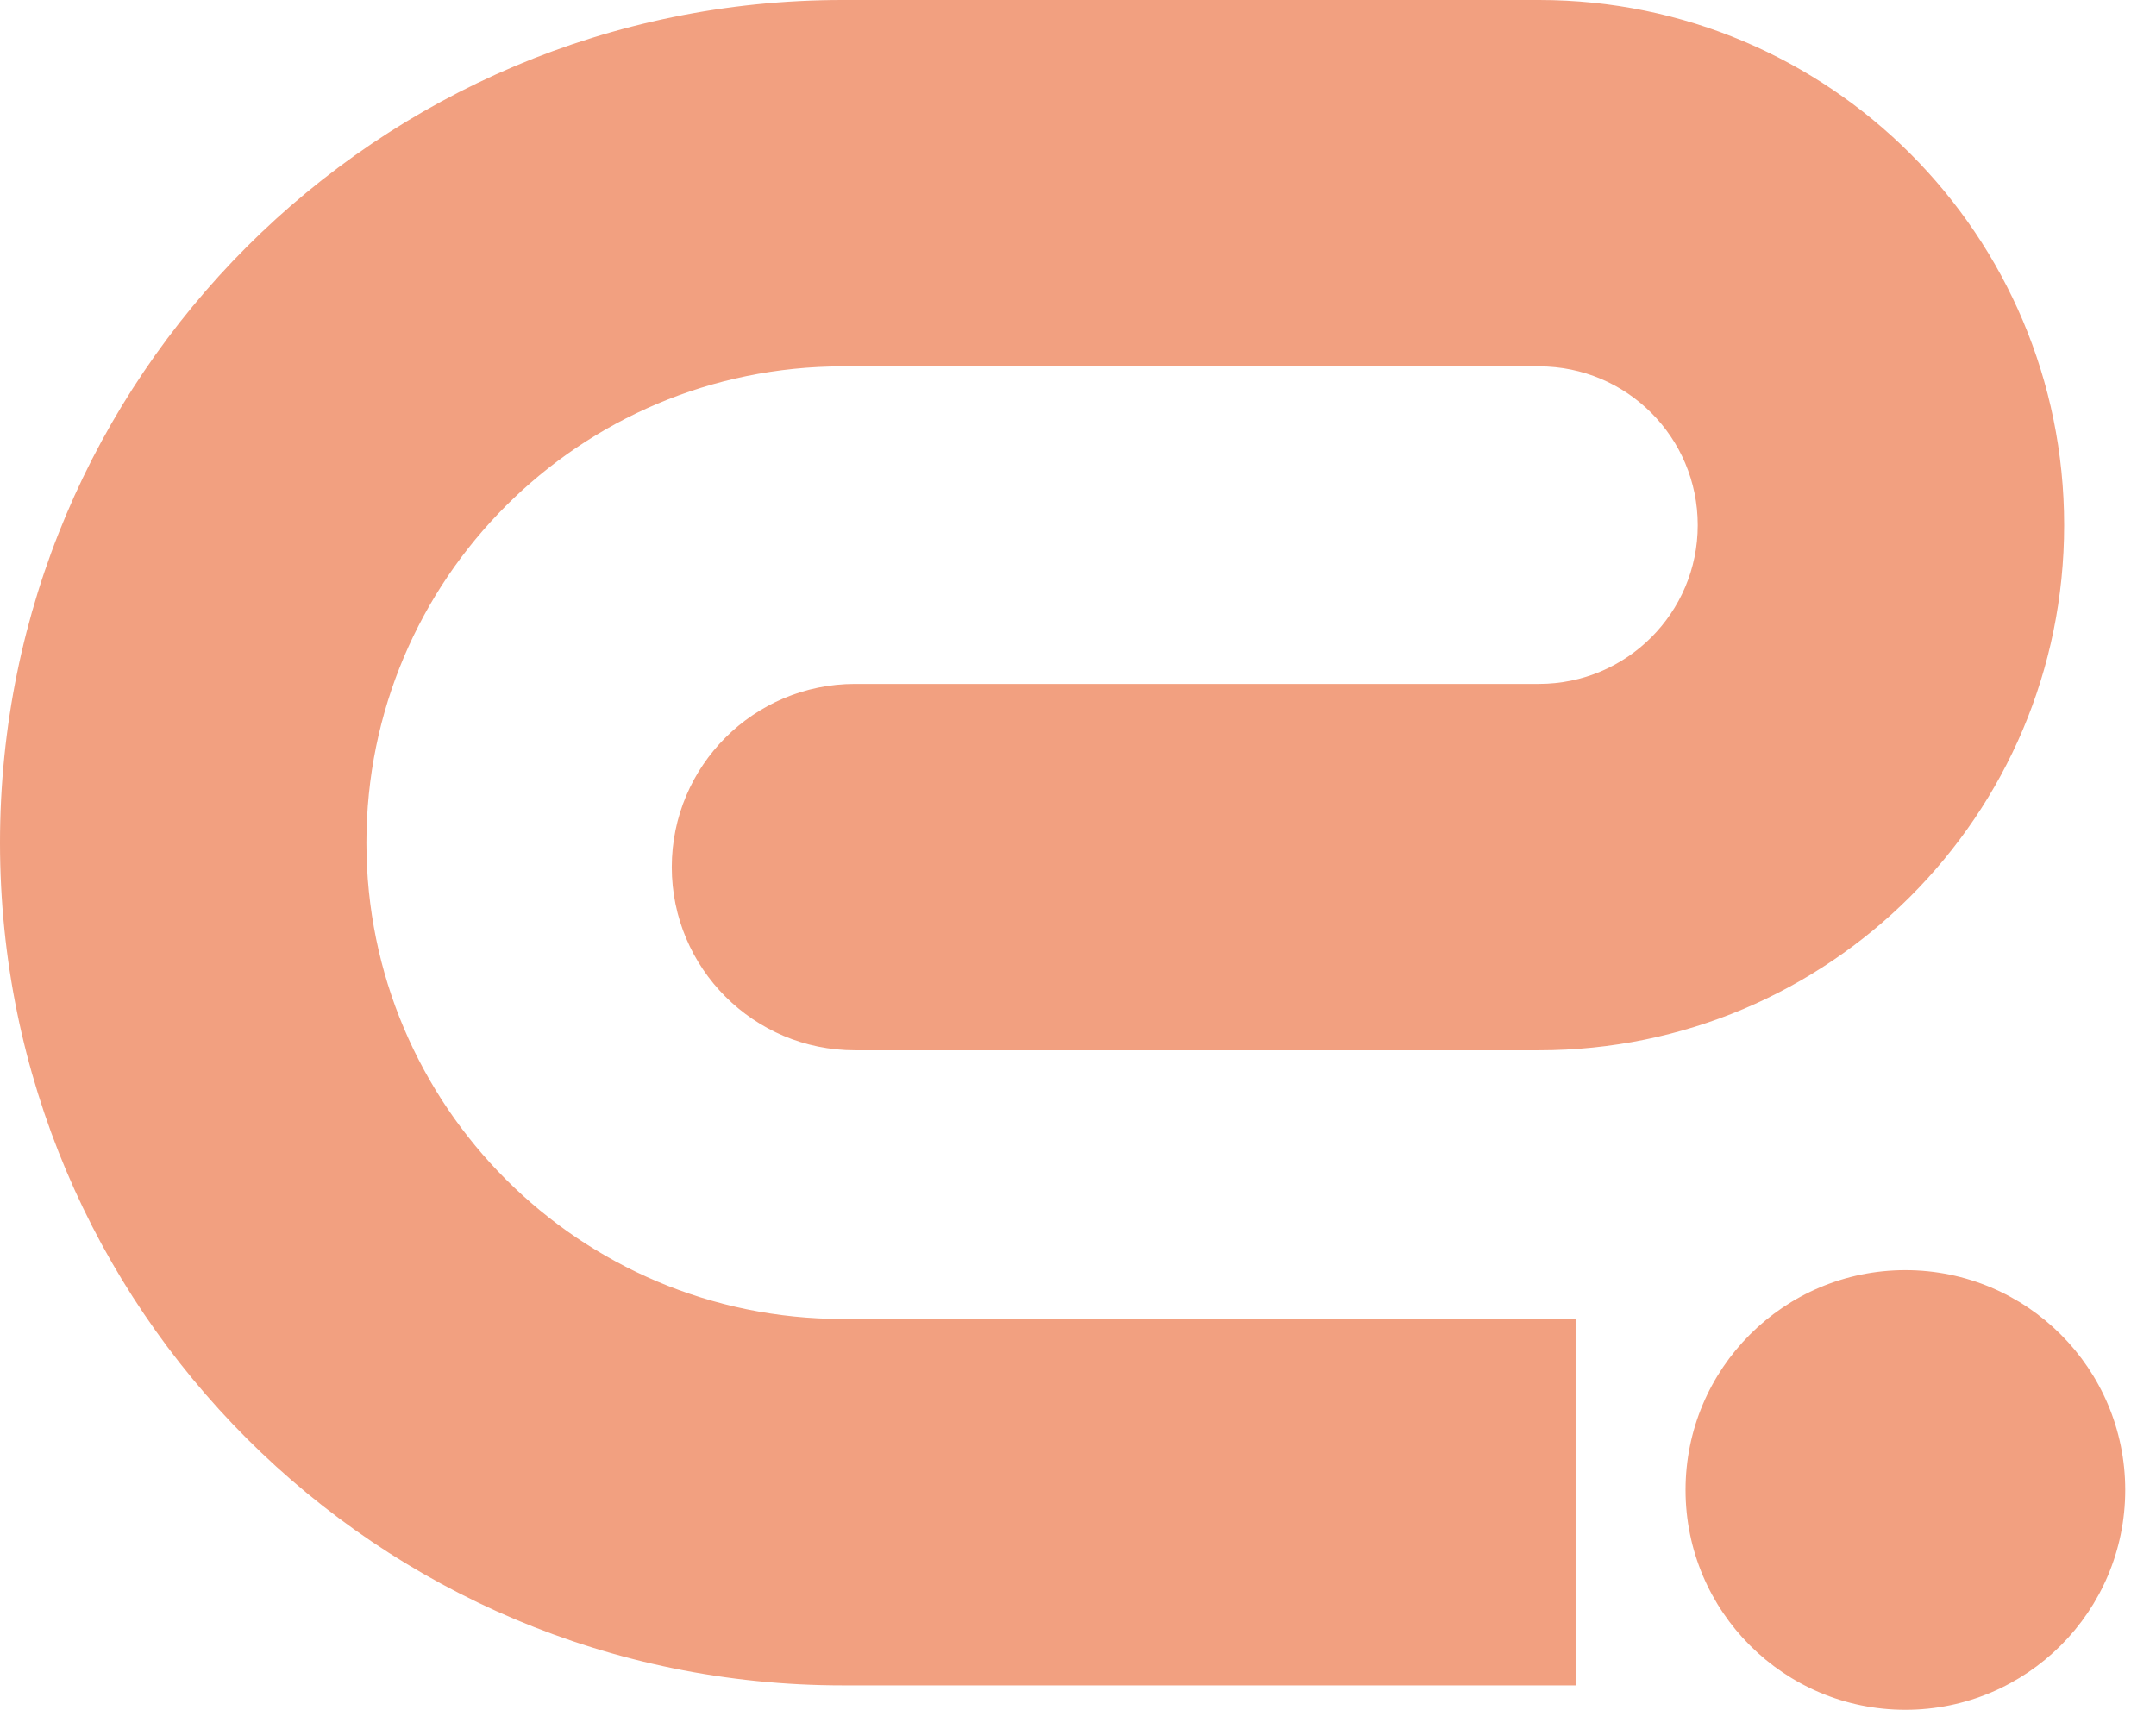
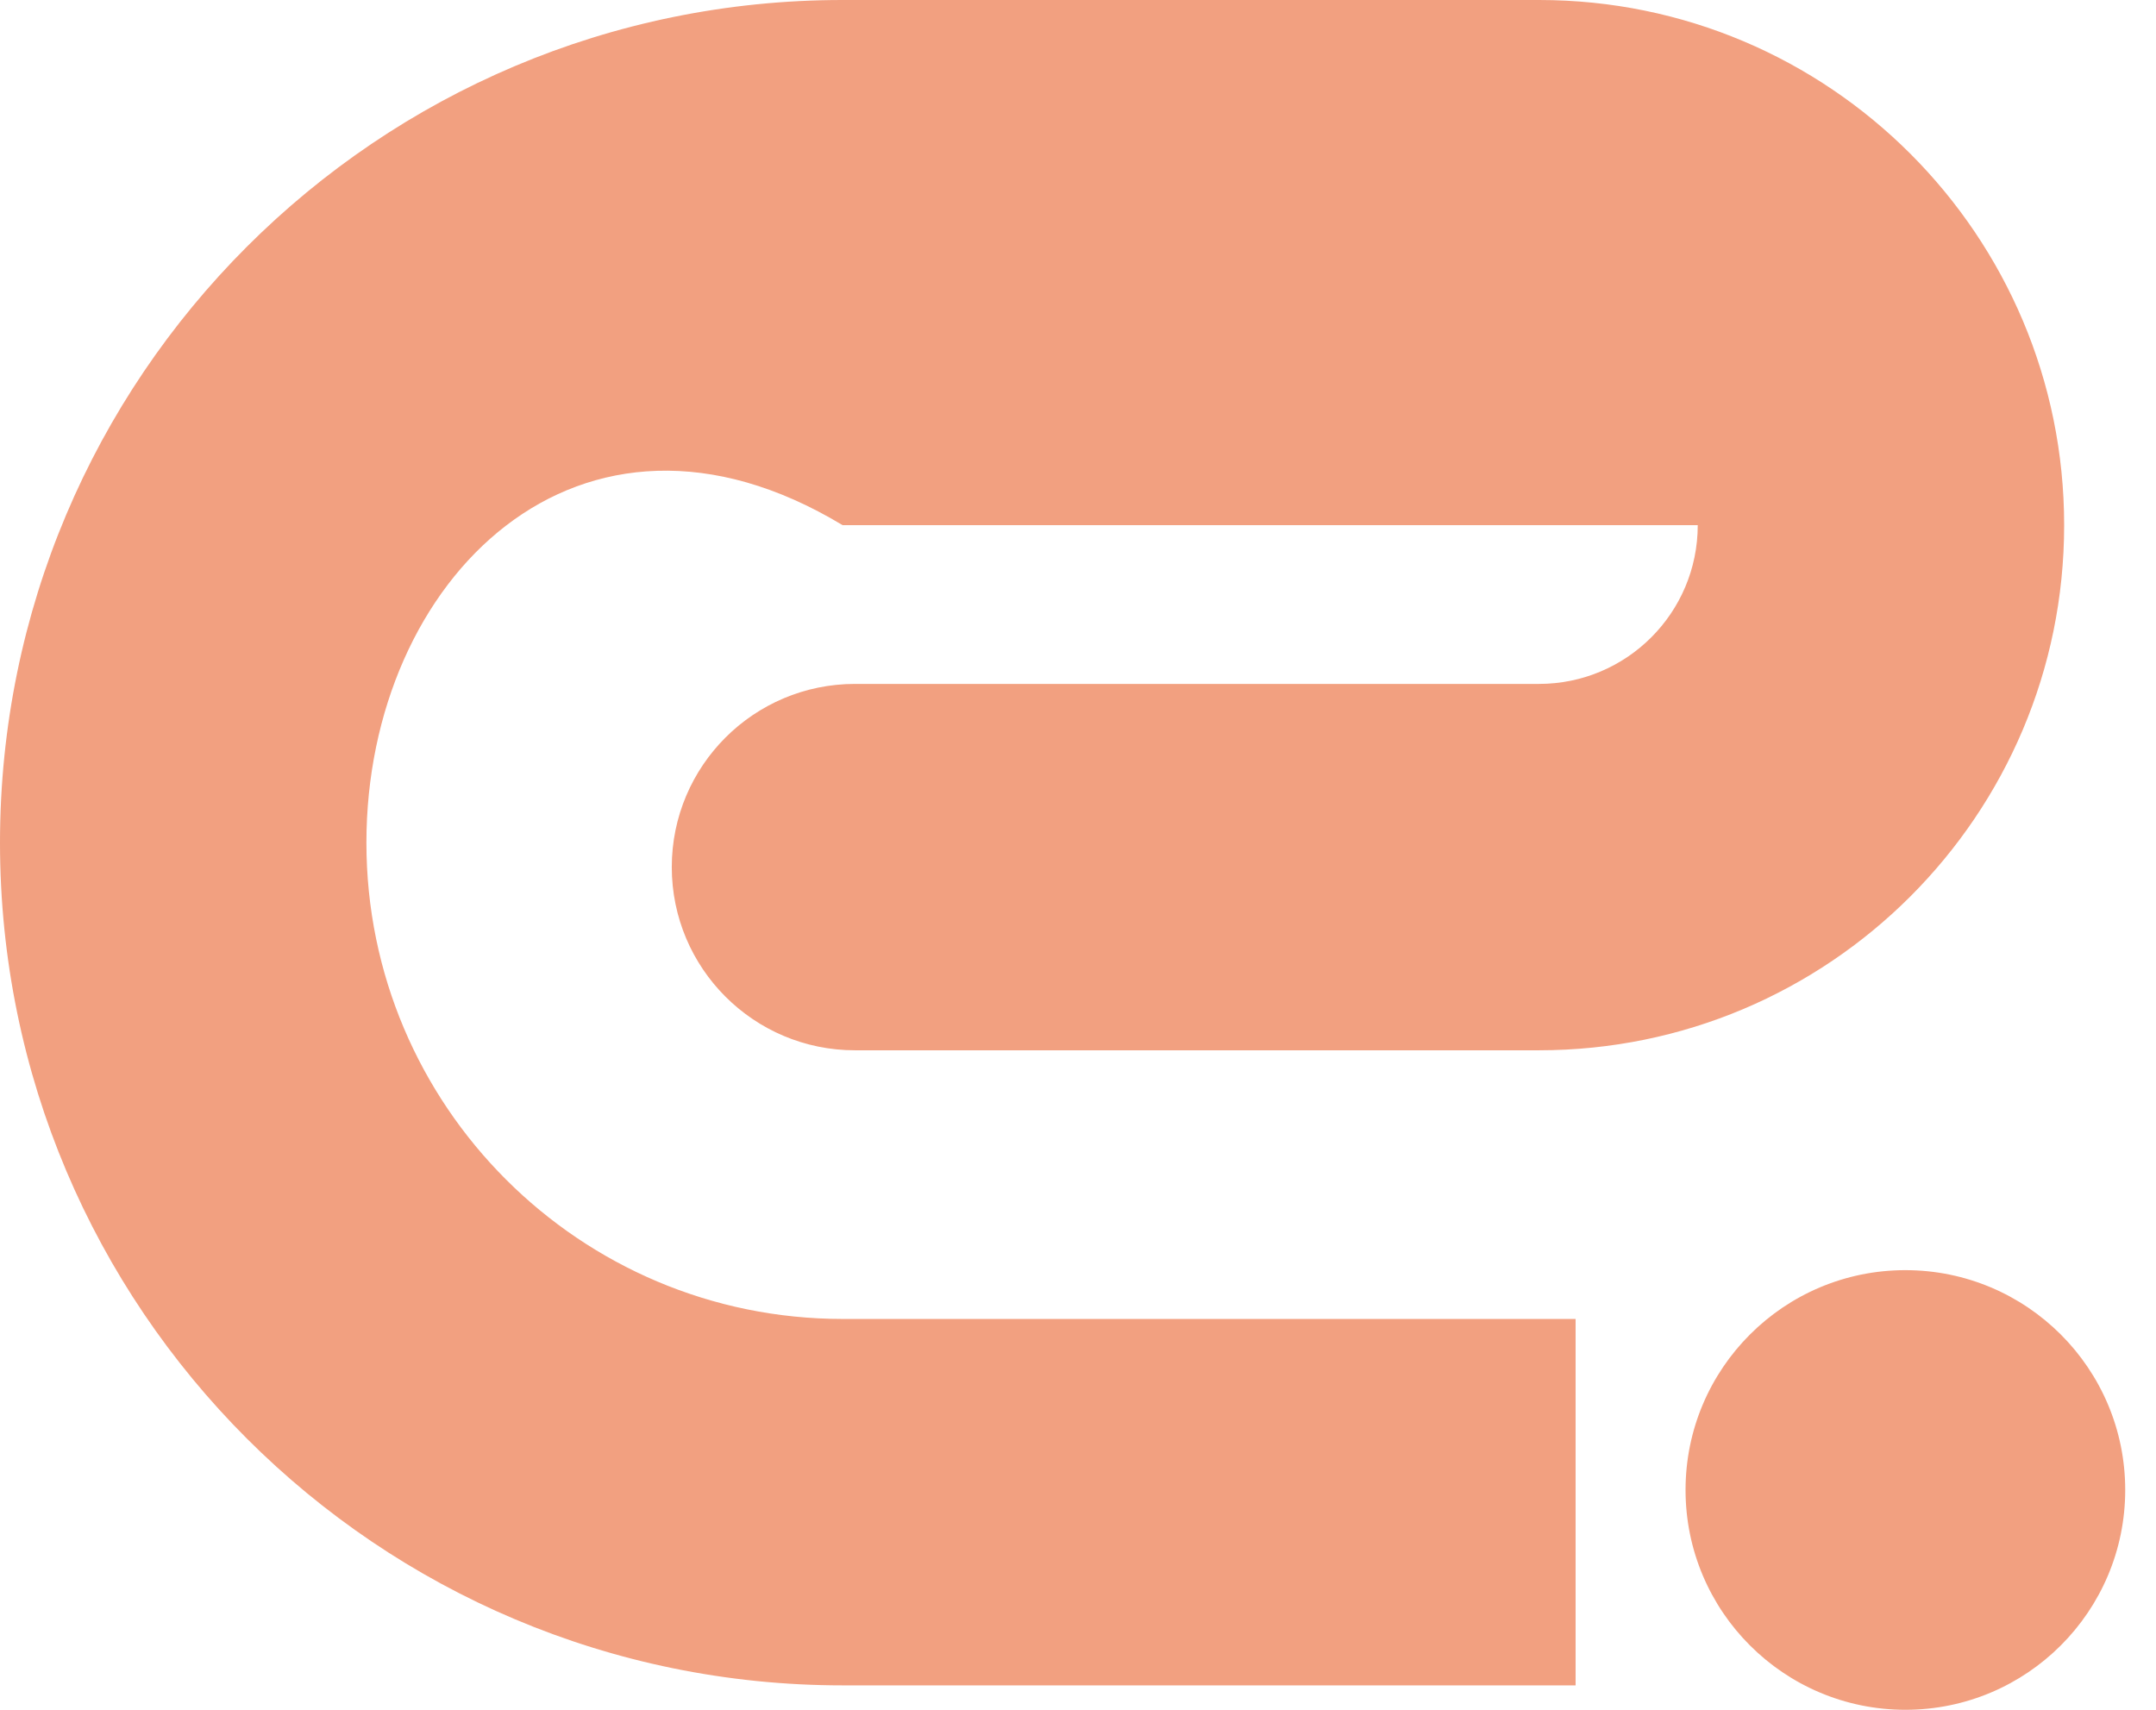
<svg xmlns="http://www.w3.org/2000/svg" width="58" height="46" viewBox="0 0 58 46" fill="none">
-   <path d="M51.258 34.172C54.524 34.172 57.172 36.82 57.172 40.086C57.172 43.352 54.524 46 51.258 46C47.992 46 45.344 43.352 45.344 40.086C45.344 36.82 47.991 34.172 51.258 34.172ZM41.405 0C49.212 6.6395e-05 55.529 6.329 55.529 14.129C55.529 21.932 49.203 28.257 41.4 28.257H23C20.278 28.257 18.072 26.05 18.072 23.328C18.073 20.607 20.278 18.401 23 18.4H41.4C43.759 18.4 45.672 16.488 45.672 14.129C45.672 11.766 43.761 9.857 41.405 9.857H22.667C15.592 9.858 9.857 15.593 9.857 22.672C9.858 29.749 15.595 35.485 22.672 35.485H42.386V45.343H22.672C10.151 45.343 0 35.193 0 22.672C0 10.153 10.144 0 22.667 0H41.405Z" fill="#F2A080" />
+   <path d="M51.258 34.172C54.524 34.172 57.172 36.82 57.172 40.086C57.172 43.352 54.524 46 51.258 46C47.992 46 45.344 43.352 45.344 40.086C45.344 36.82 47.991 34.172 51.258 34.172ZM41.405 0C49.212 6.6395e-05 55.529 6.329 55.529 14.129C55.529 21.932 49.203 28.257 41.4 28.257H23C20.278 28.257 18.072 26.05 18.072 23.328C18.073 20.607 20.278 18.401 23 18.4H41.4C43.759 18.4 45.672 16.488 45.672 14.129H22.667C15.592 9.858 9.857 15.593 9.857 22.672C9.858 29.749 15.595 35.485 22.672 35.485H42.386V45.343H22.672C10.151 45.343 0 35.193 0 22.672C0 10.153 10.144 0 22.667 0H41.405Z" fill="#F2A080" />
</svg>